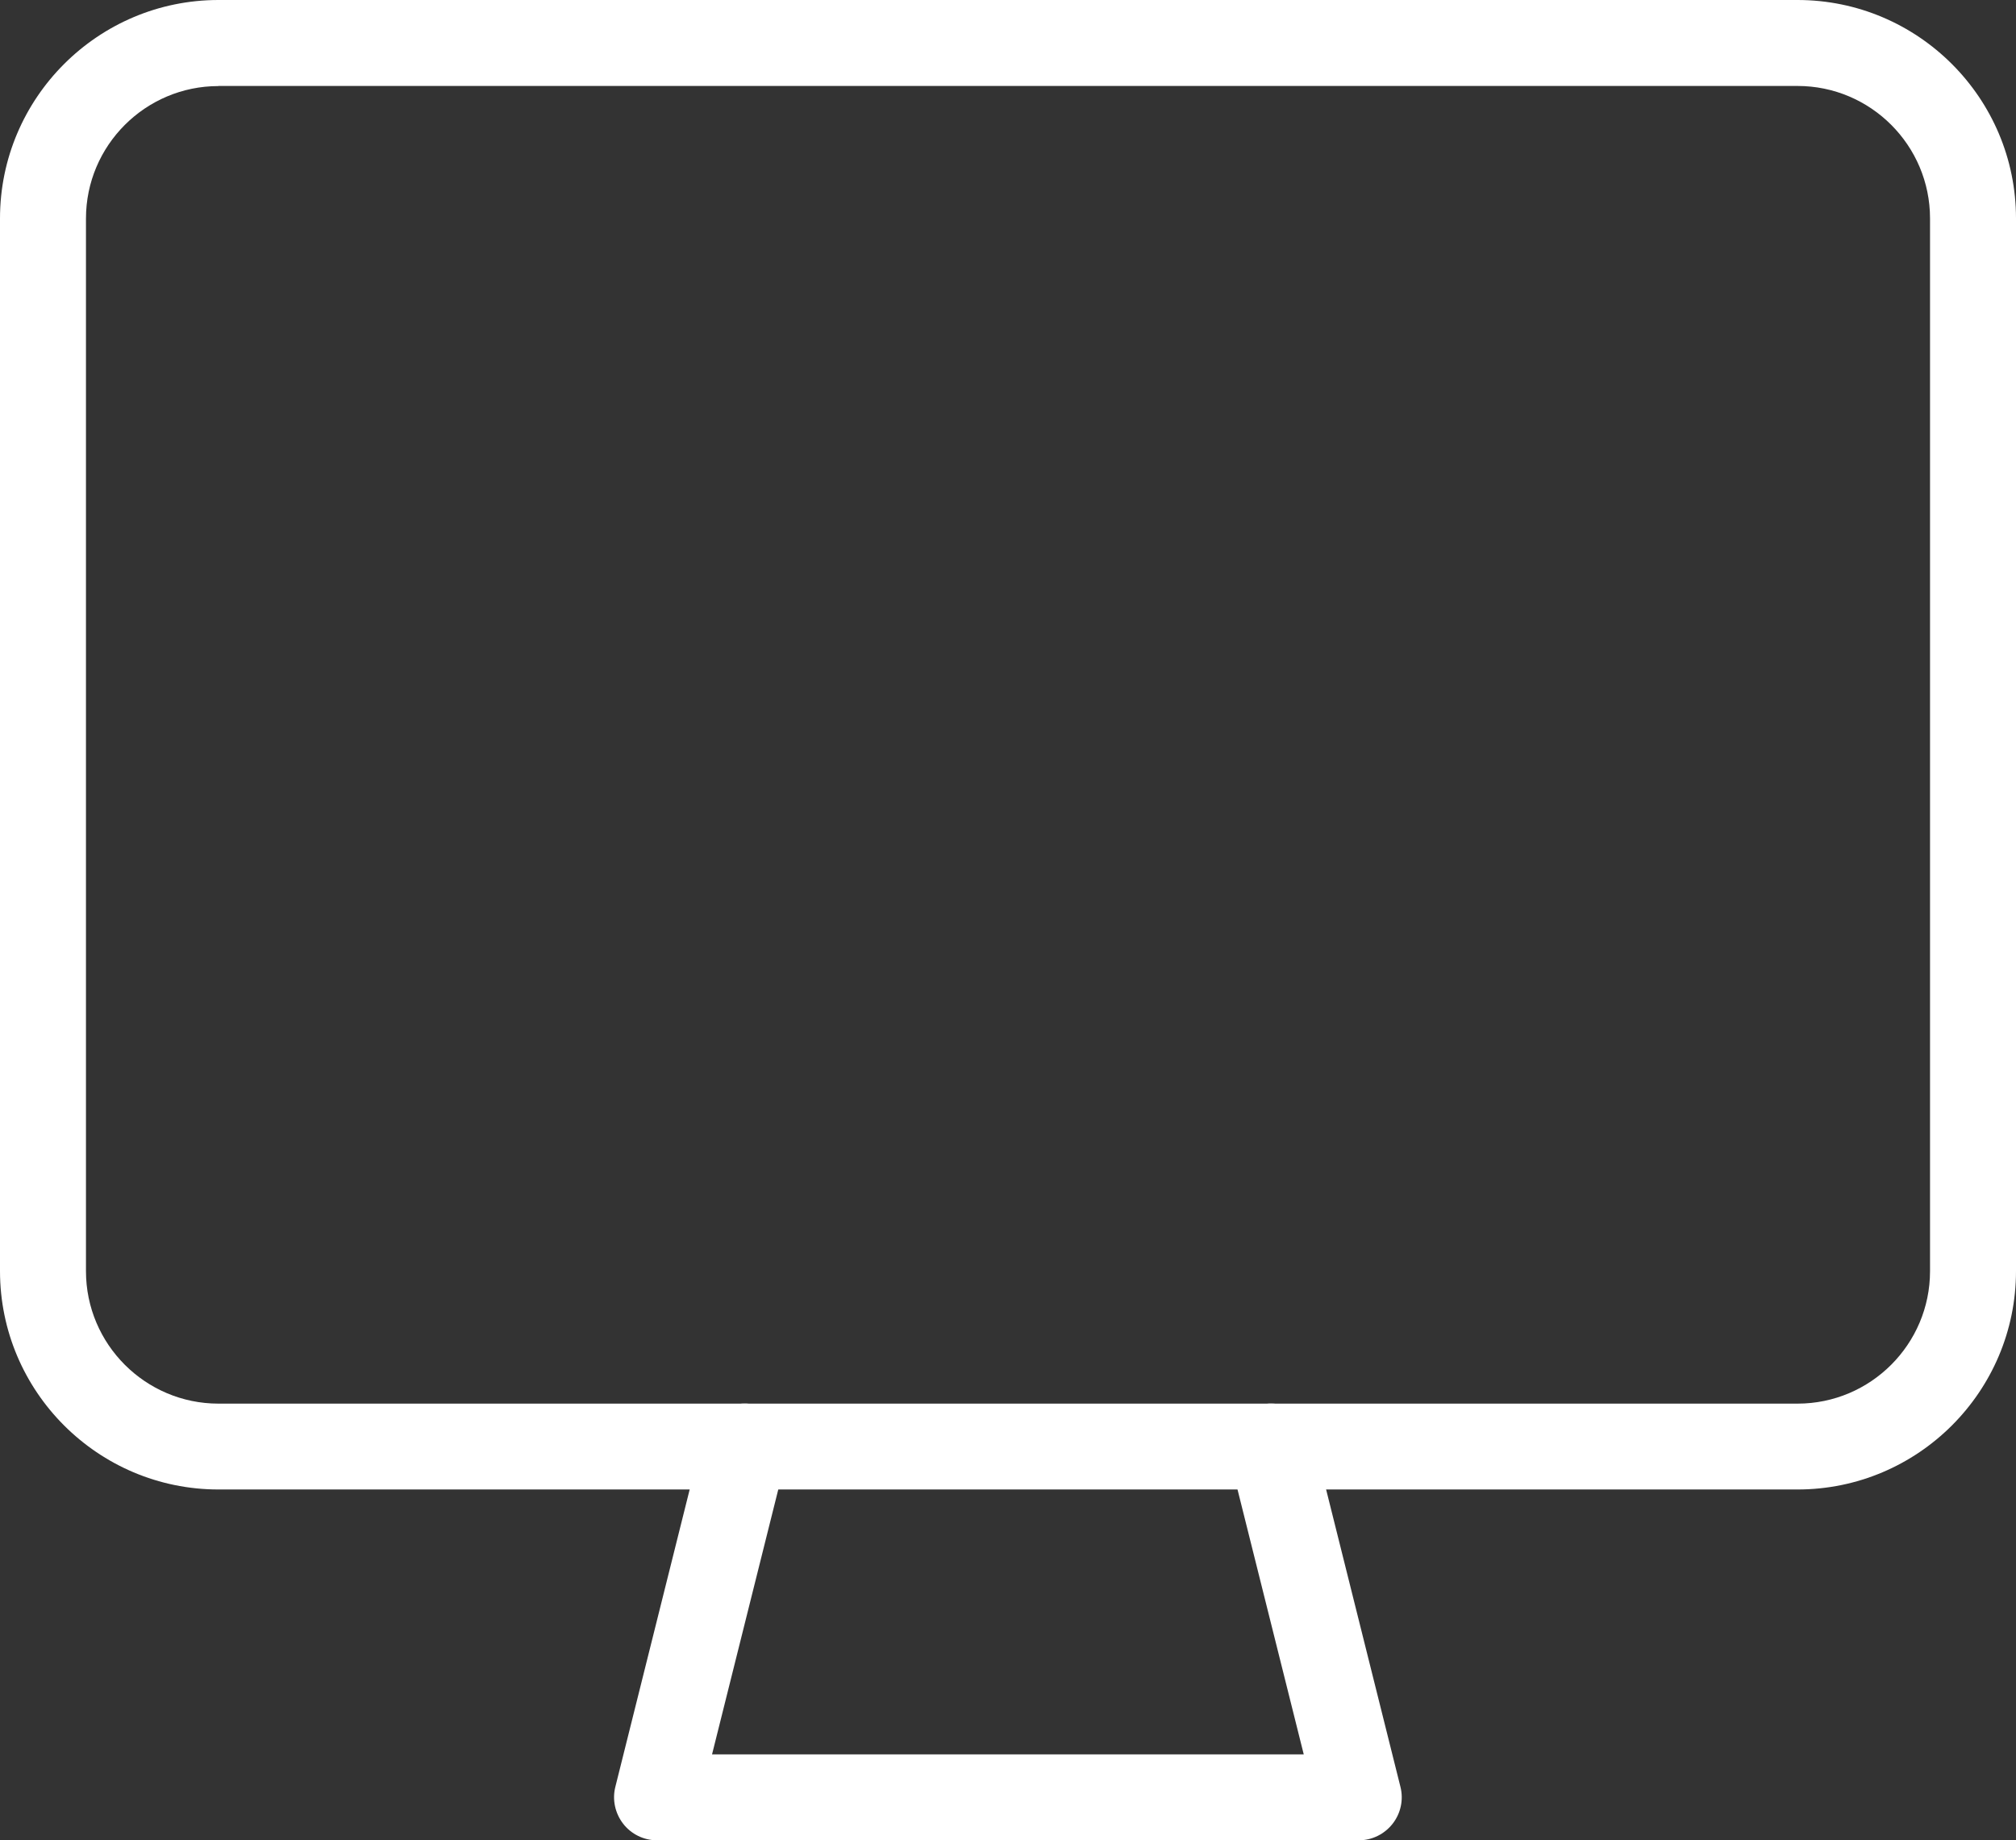
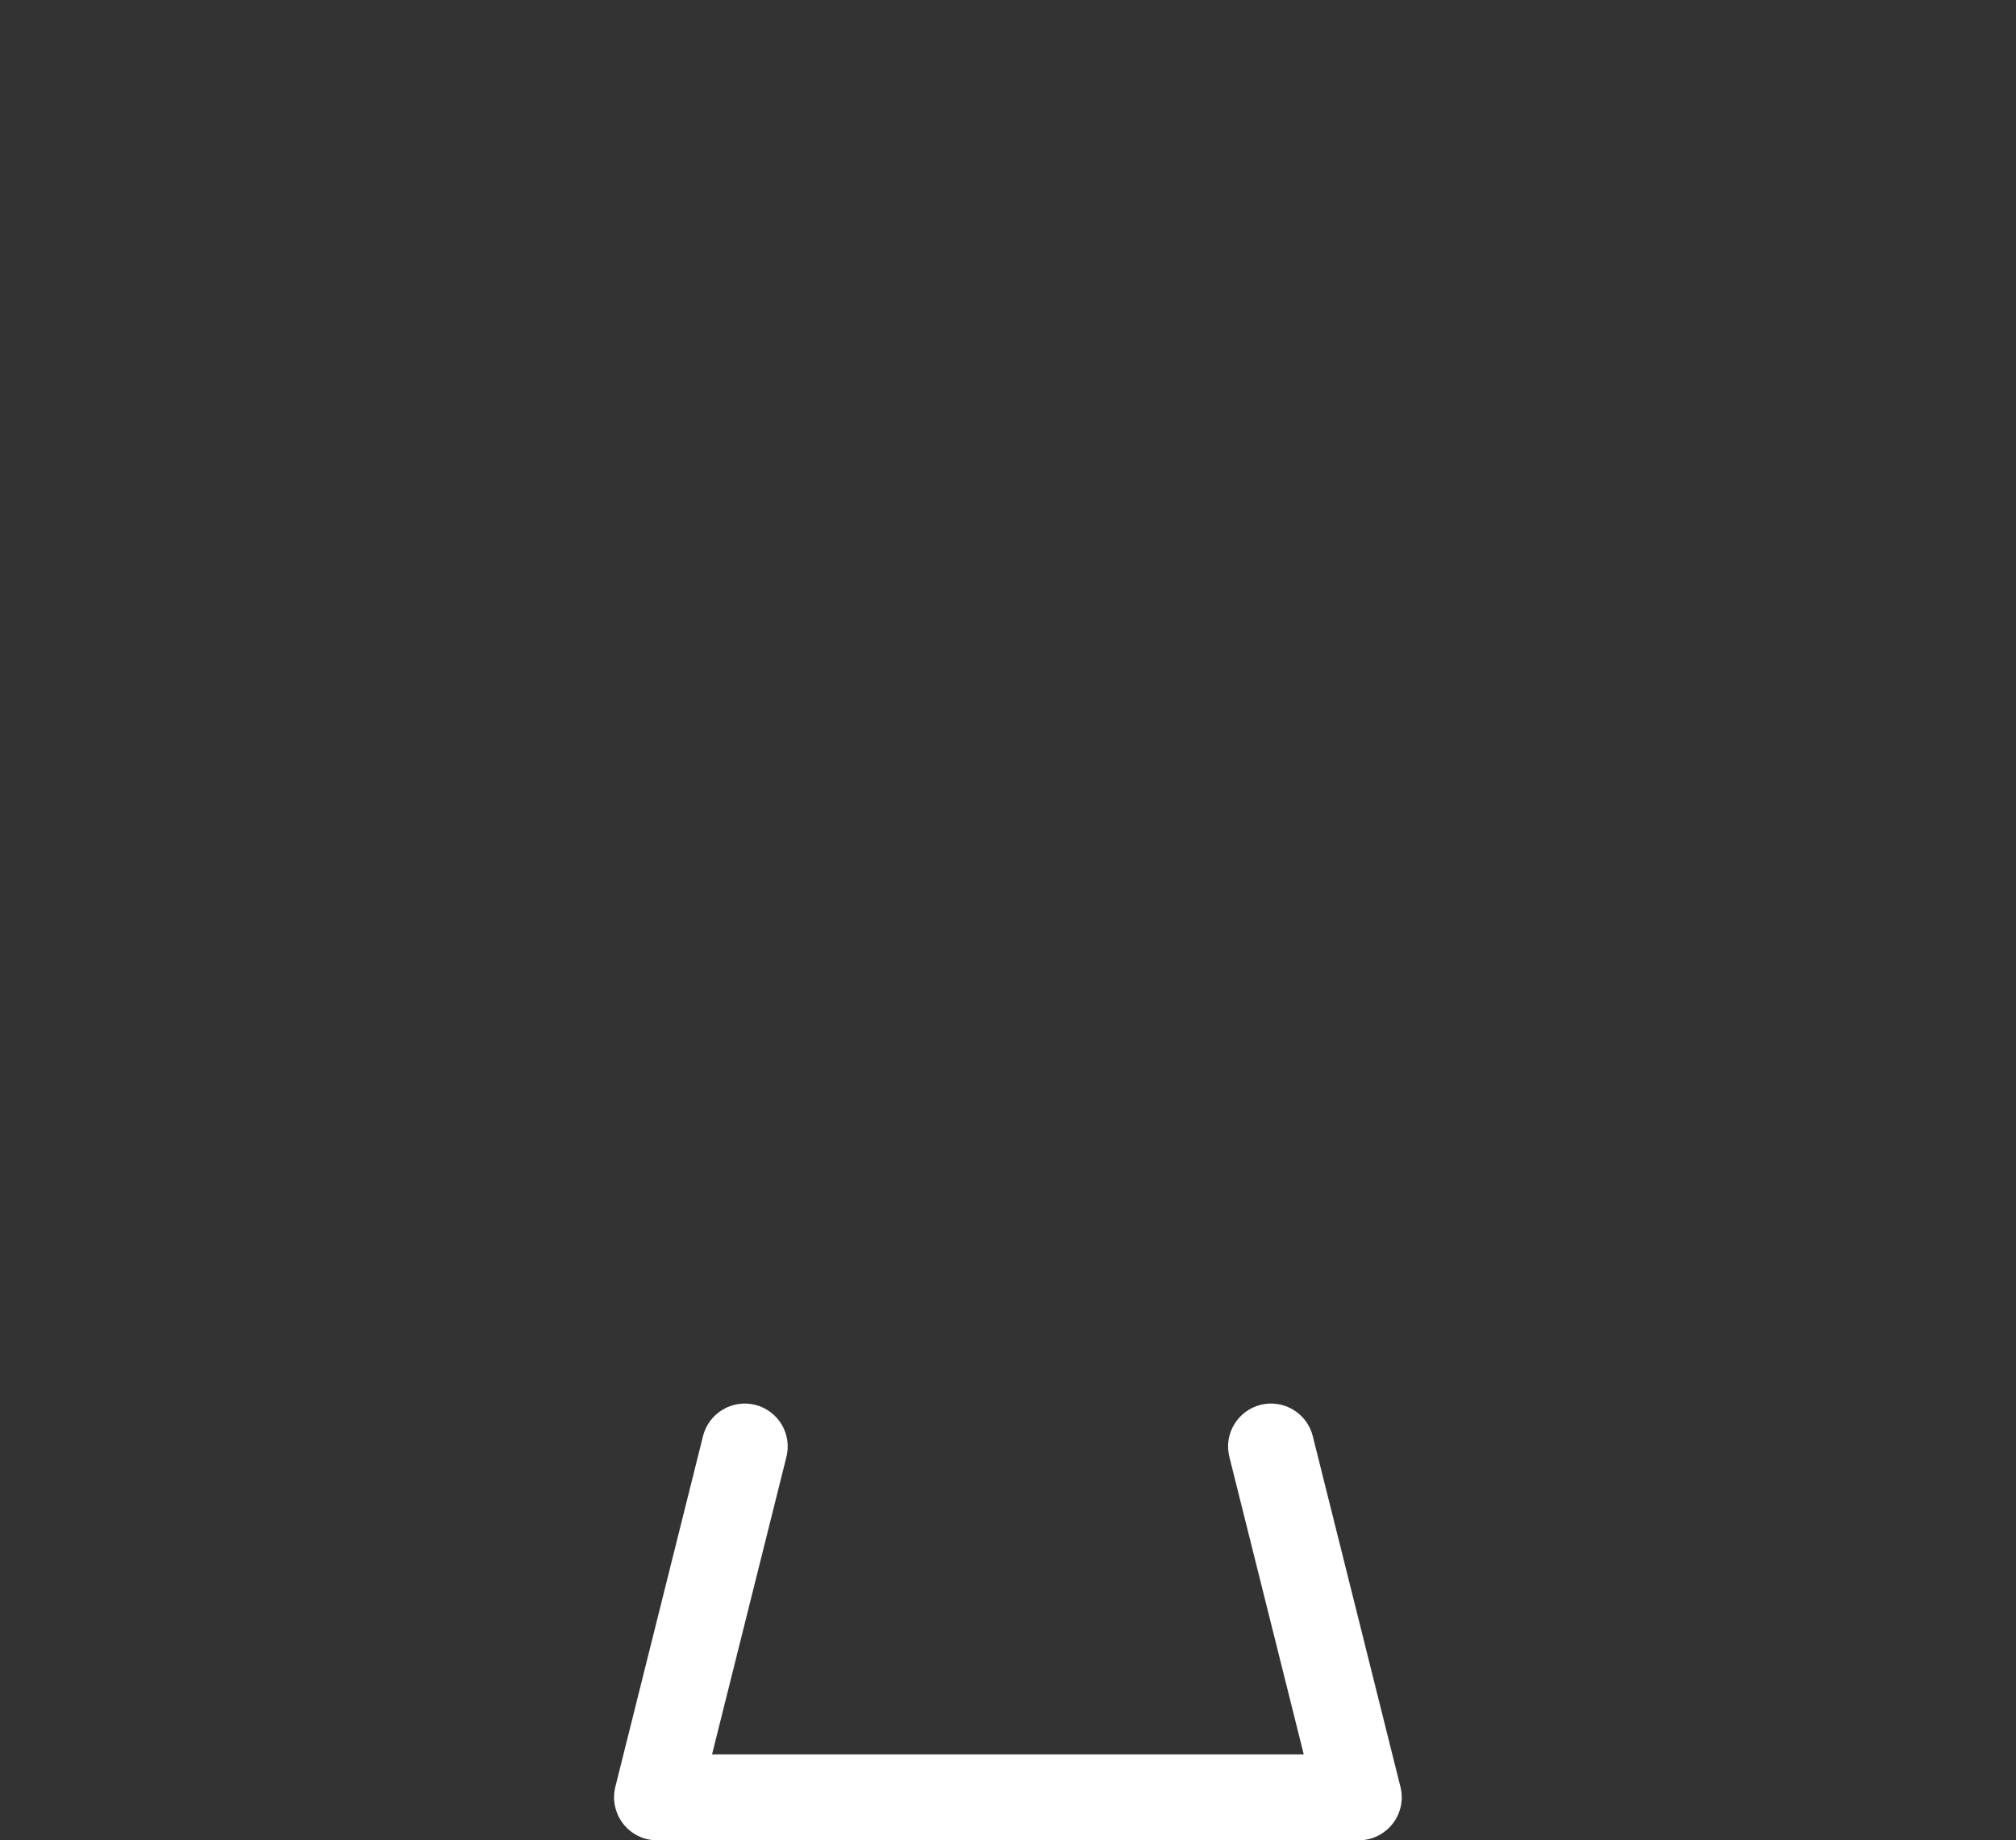
<svg xmlns="http://www.w3.org/2000/svg" id="uuid-353efc3e-68b2-428c-a398-e8b9a3000f88" viewBox="0 0 187.6 171.27">
  <rect x="0" y="0" width="187.6" height="171.27" fill="#333333" stroke="none" />
-   <path d="m167.27,138.62H20.33c-11.21,0-20.33-9.12-20.33-20.33V20.33C0,9.12,9.12,0,20.33,0h146.94c11.21,0,20.33,9.12,20.33,20.33v97.96c0,11.21-9.12,20.33-20.33,20.33ZM20.33,8.01c-6.8,0-12.33,5.53-12.33,12.33v97.96c0,6.8,5.53,12.33,12.33,12.33h146.94c6.8,0,12.33-5.53,12.33-12.33V20.33c0-6.8-5.53-12.33-12.33-12.33H20.33Z" style="fill:#fff; stroke-width:0px;" />
  <path d="m126.45,171.27H61.14c-1.23,0-2.4-.57-3.15-1.54s-1.03-2.24-.73-3.43l8.16-32.65c.54-2.14,2.71-3.44,4.85-2.91,2.14.54,3.45,2.71,2.91,4.85l-6.92,27.68h55.06l-6.92-27.68c-.54-2.14.77-4.31,2.91-4.85,2.14-.53,4.31.77,4.85,2.91l8.16,32.65c.3,1.19.03,2.46-.73,3.43-.76.97-1.92,1.54-3.15,1.54h0Z" style="fill:#fff; stroke-width:0px;" />
</svg>